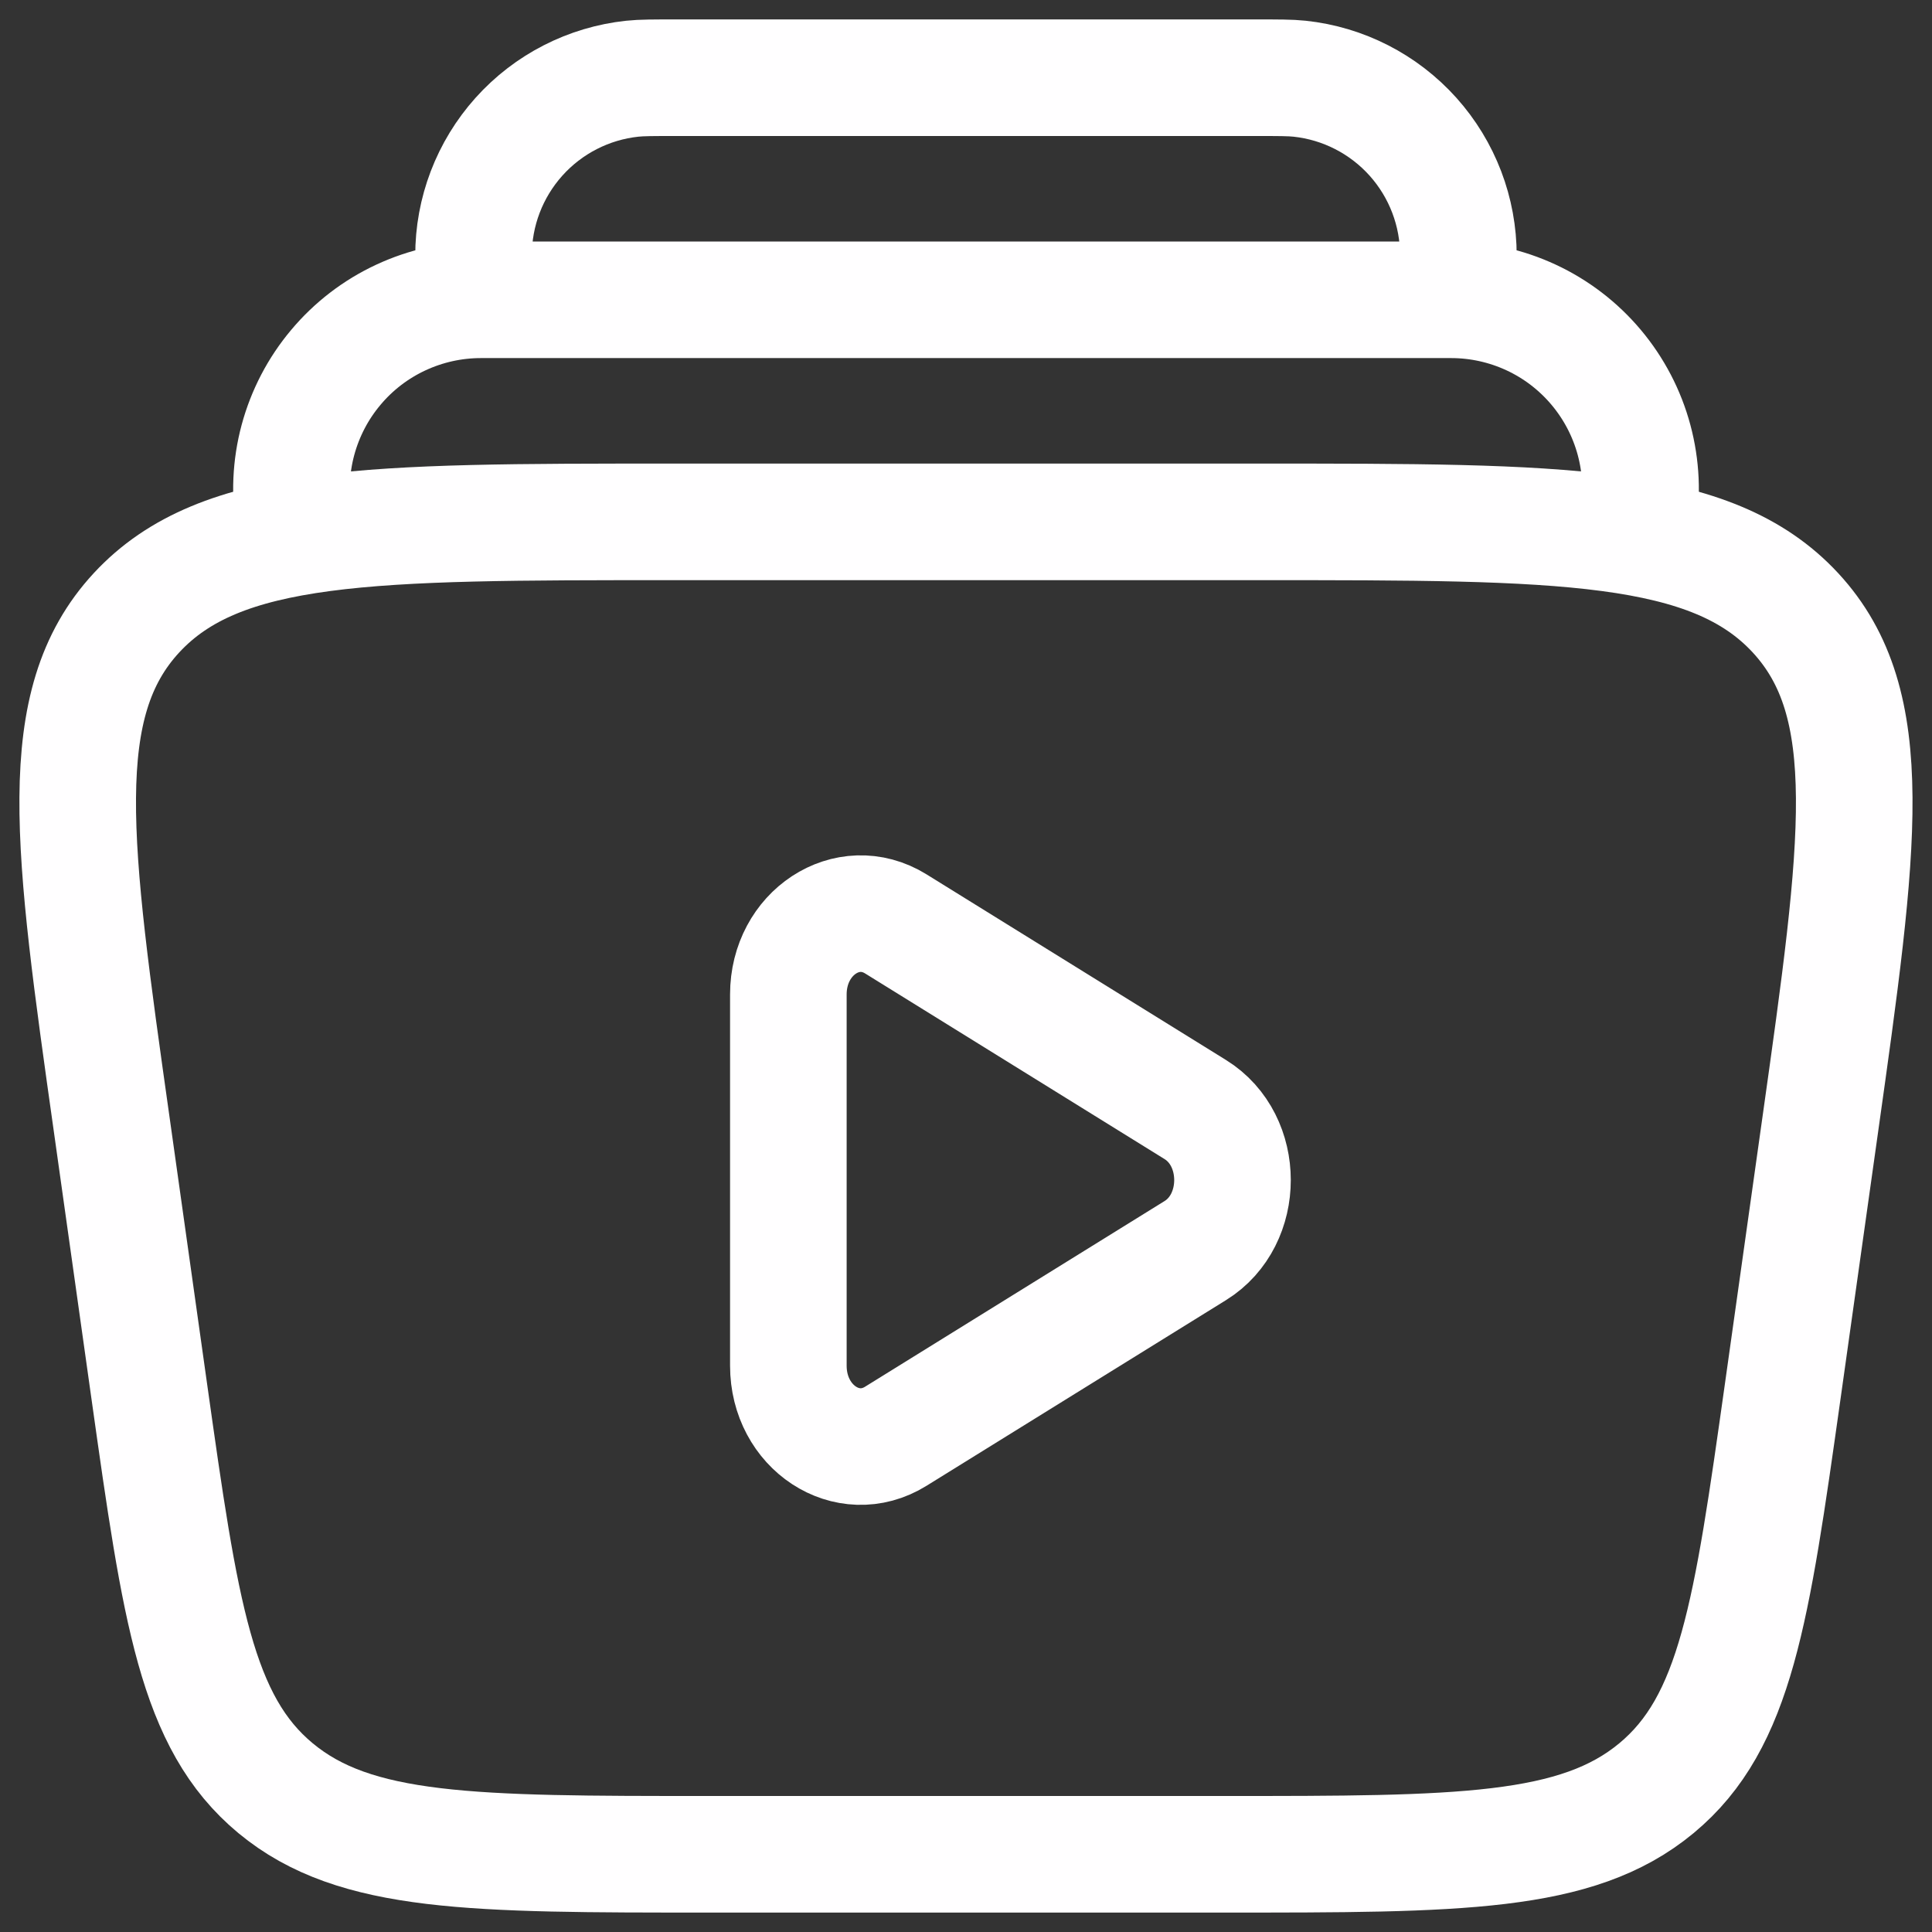
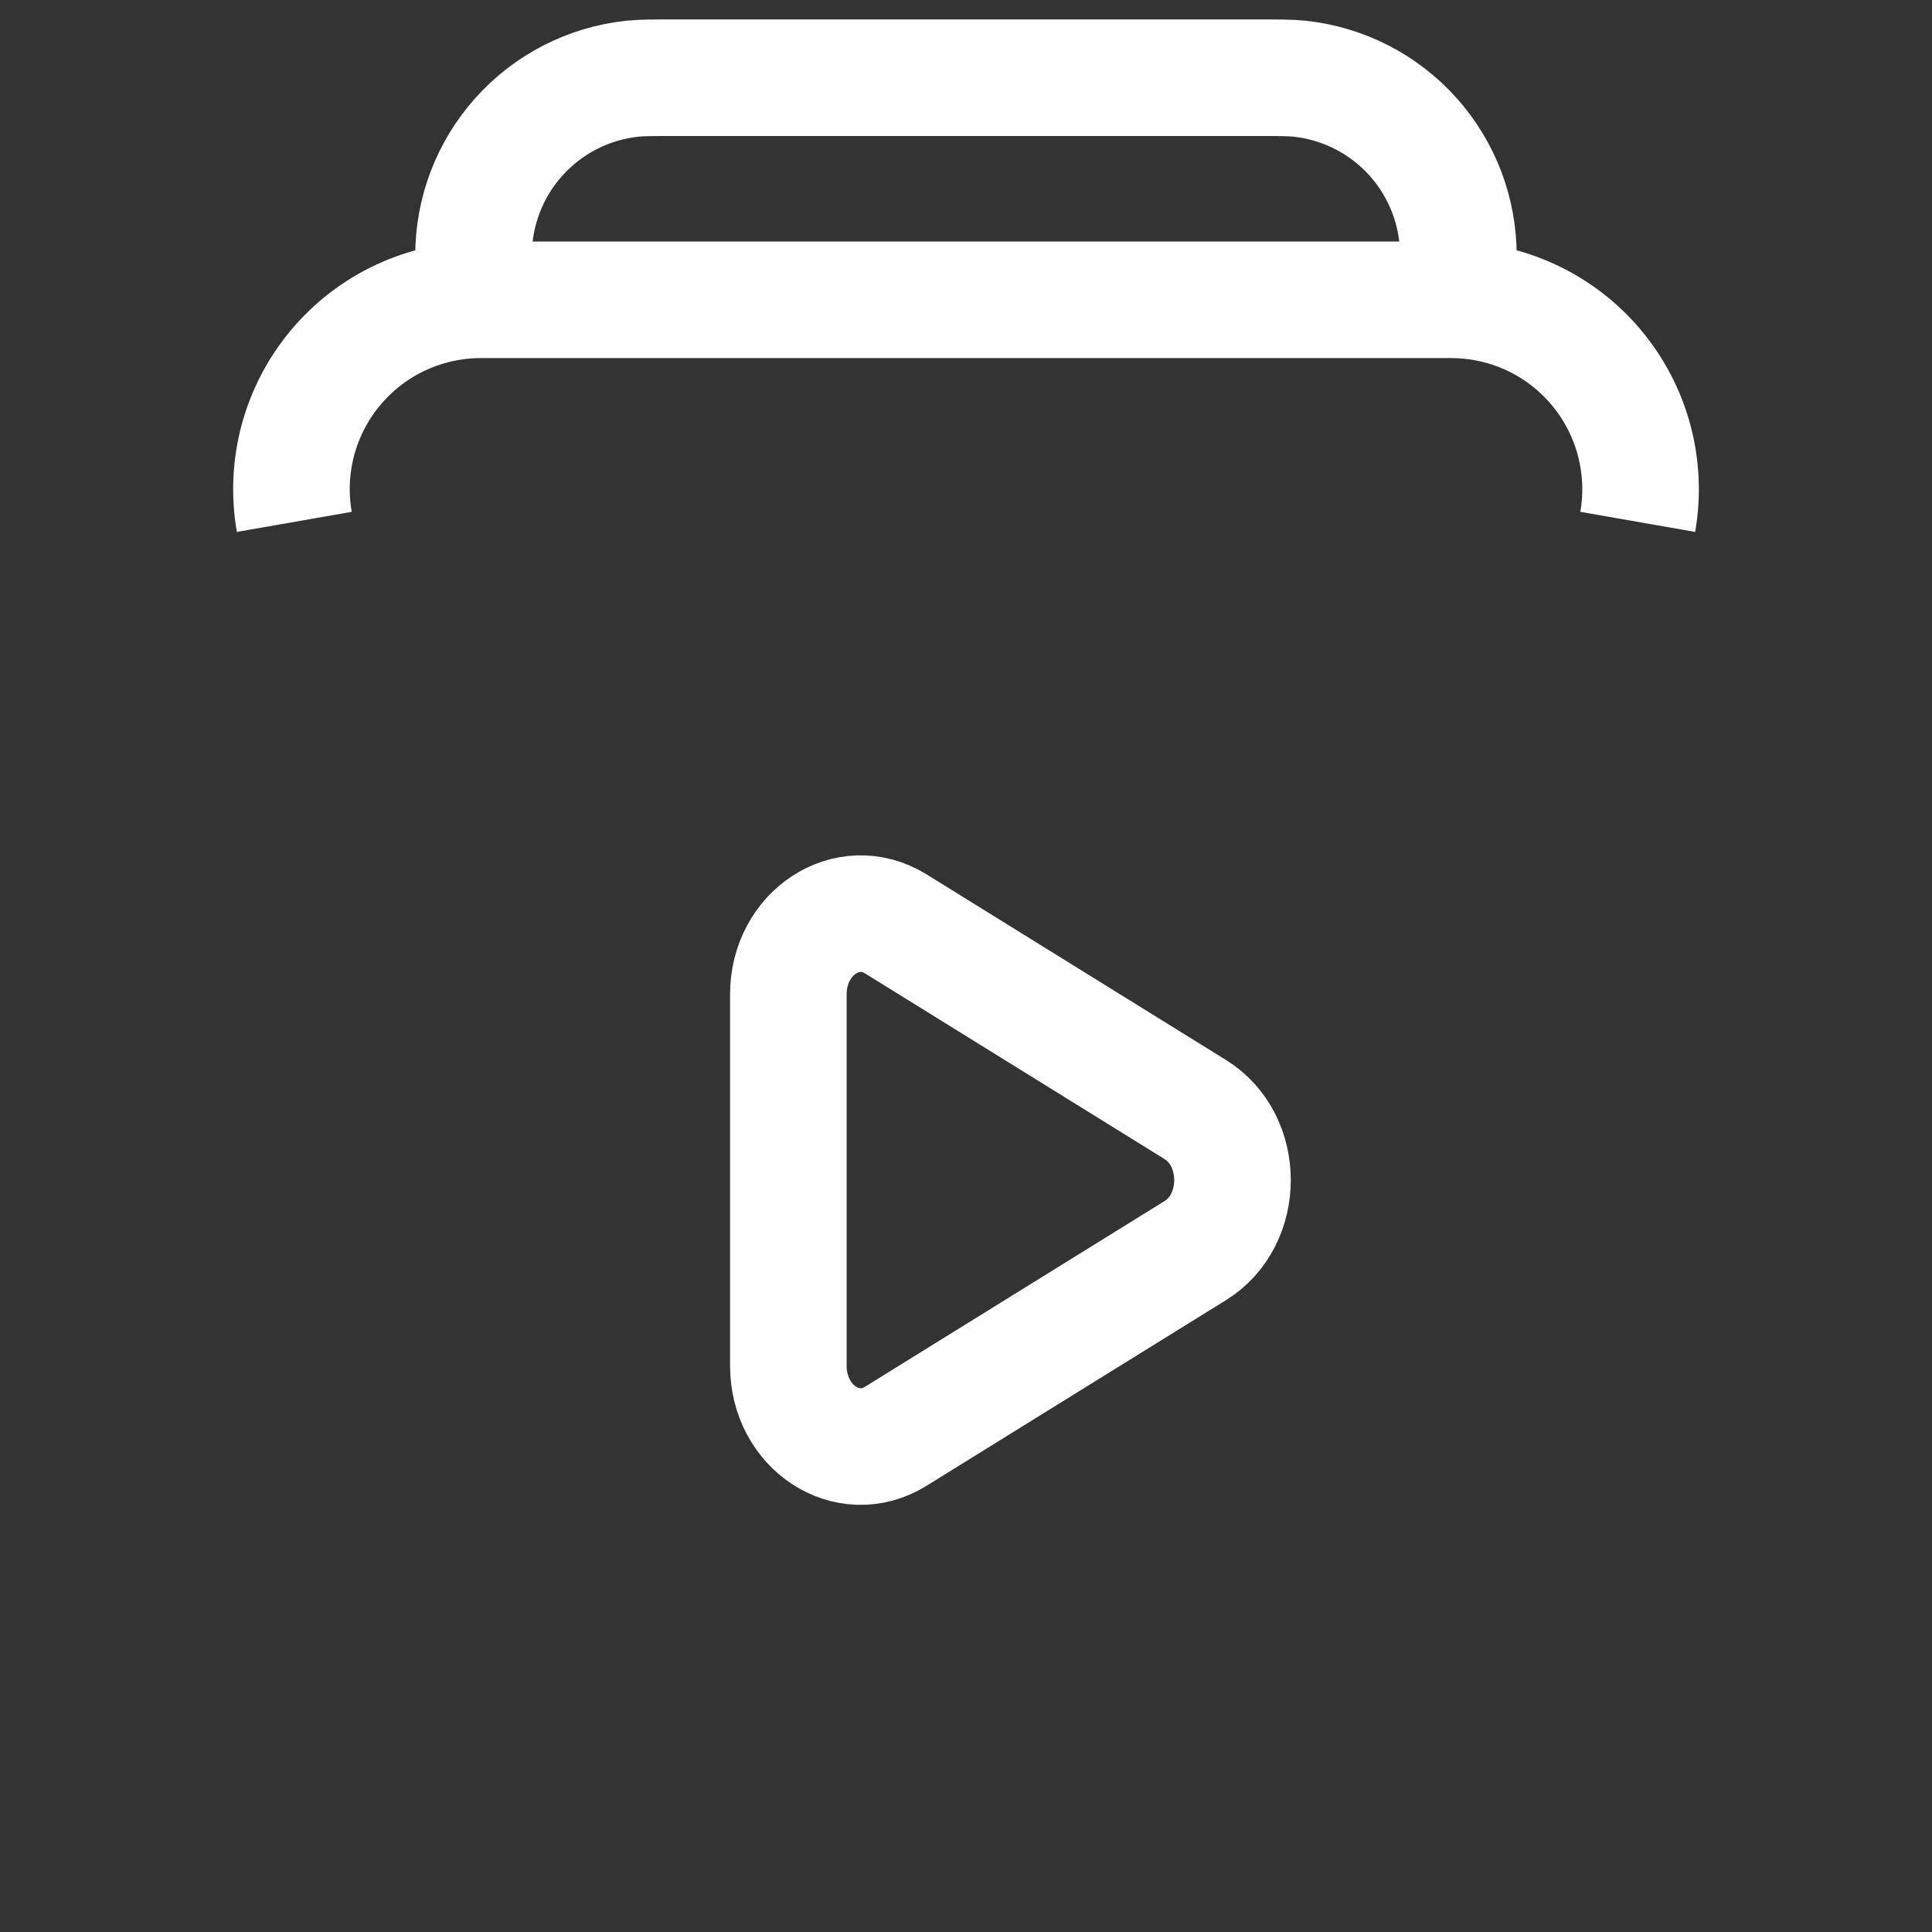
<svg xmlns="http://www.w3.org/2000/svg" width="58" height="58" viewBox="0 0 58 58" fill="none">
  <rect x="0" y="0" width="58" height="58" fill="#333333" stroke="none" />
  <path d="M49.166 15.667C49.309 14.849 49.271 14.011 49.056 13.21C48.841 12.408 48.452 11.664 47.919 11.029C47.385 10.393 46.719 9.882 45.967 9.532C45.215 9.182 44.395 9 43.566 9H14.435C13.605 9 12.786 9.182 12.034 9.532C11.281 9.882 10.615 10.393 10.082 11.029C9.548 11.664 9.16 12.408 8.944 13.21C8.729 14.011 8.692 14.849 8.835 15.667M43.667 9C43.742 8.307 43.782 7.963 43.782 7.677C43.784 6.359 43.299 5.087 42.419 4.105C41.539 3.124 40.327 2.503 39.016 2.363C38.733 2.333 38.387 2.333 37.694 2.333H20.307C19.613 2.333 19.264 2.333 18.982 2.363C17.671 2.503 16.459 3.124 15.579 4.105C14.699 5.087 14.213 6.359 14.216 7.677C14.216 7.963 14.254 8.309 14.331 9M35.883 33.309C37.373 34.232 37.373 36.621 35.883 37.544L26.893 43.117C25.445 44.016 23.667 42.851 23.667 41V29.853C23.667 28.005 25.445 26.84 26.893 27.736L35.883 33.309Z" stroke="#FFFEFF" stroke-width="3.5" />
-   <path d="M3.357 33.781C2.165 25.344 1.571 21.128 4.099 18.395C6.627 15.667 11.128 15.667 20.125 15.667H37.875C46.872 15.667 51.373 15.667 53.901 18.397C56.427 21.128 55.832 25.344 54.643 33.781L53.517 41.781C52.584 48.395 52.117 51.704 49.725 53.685C47.333 55.667 43.805 55.667 36.747 55.667H21.253C14.197 55.667 10.667 55.667 8.275 53.685C5.883 51.704 5.416 48.397 4.483 41.781L3.357 33.781Z" stroke="#FFFEFF" stroke-width="3.5" />
</svg>